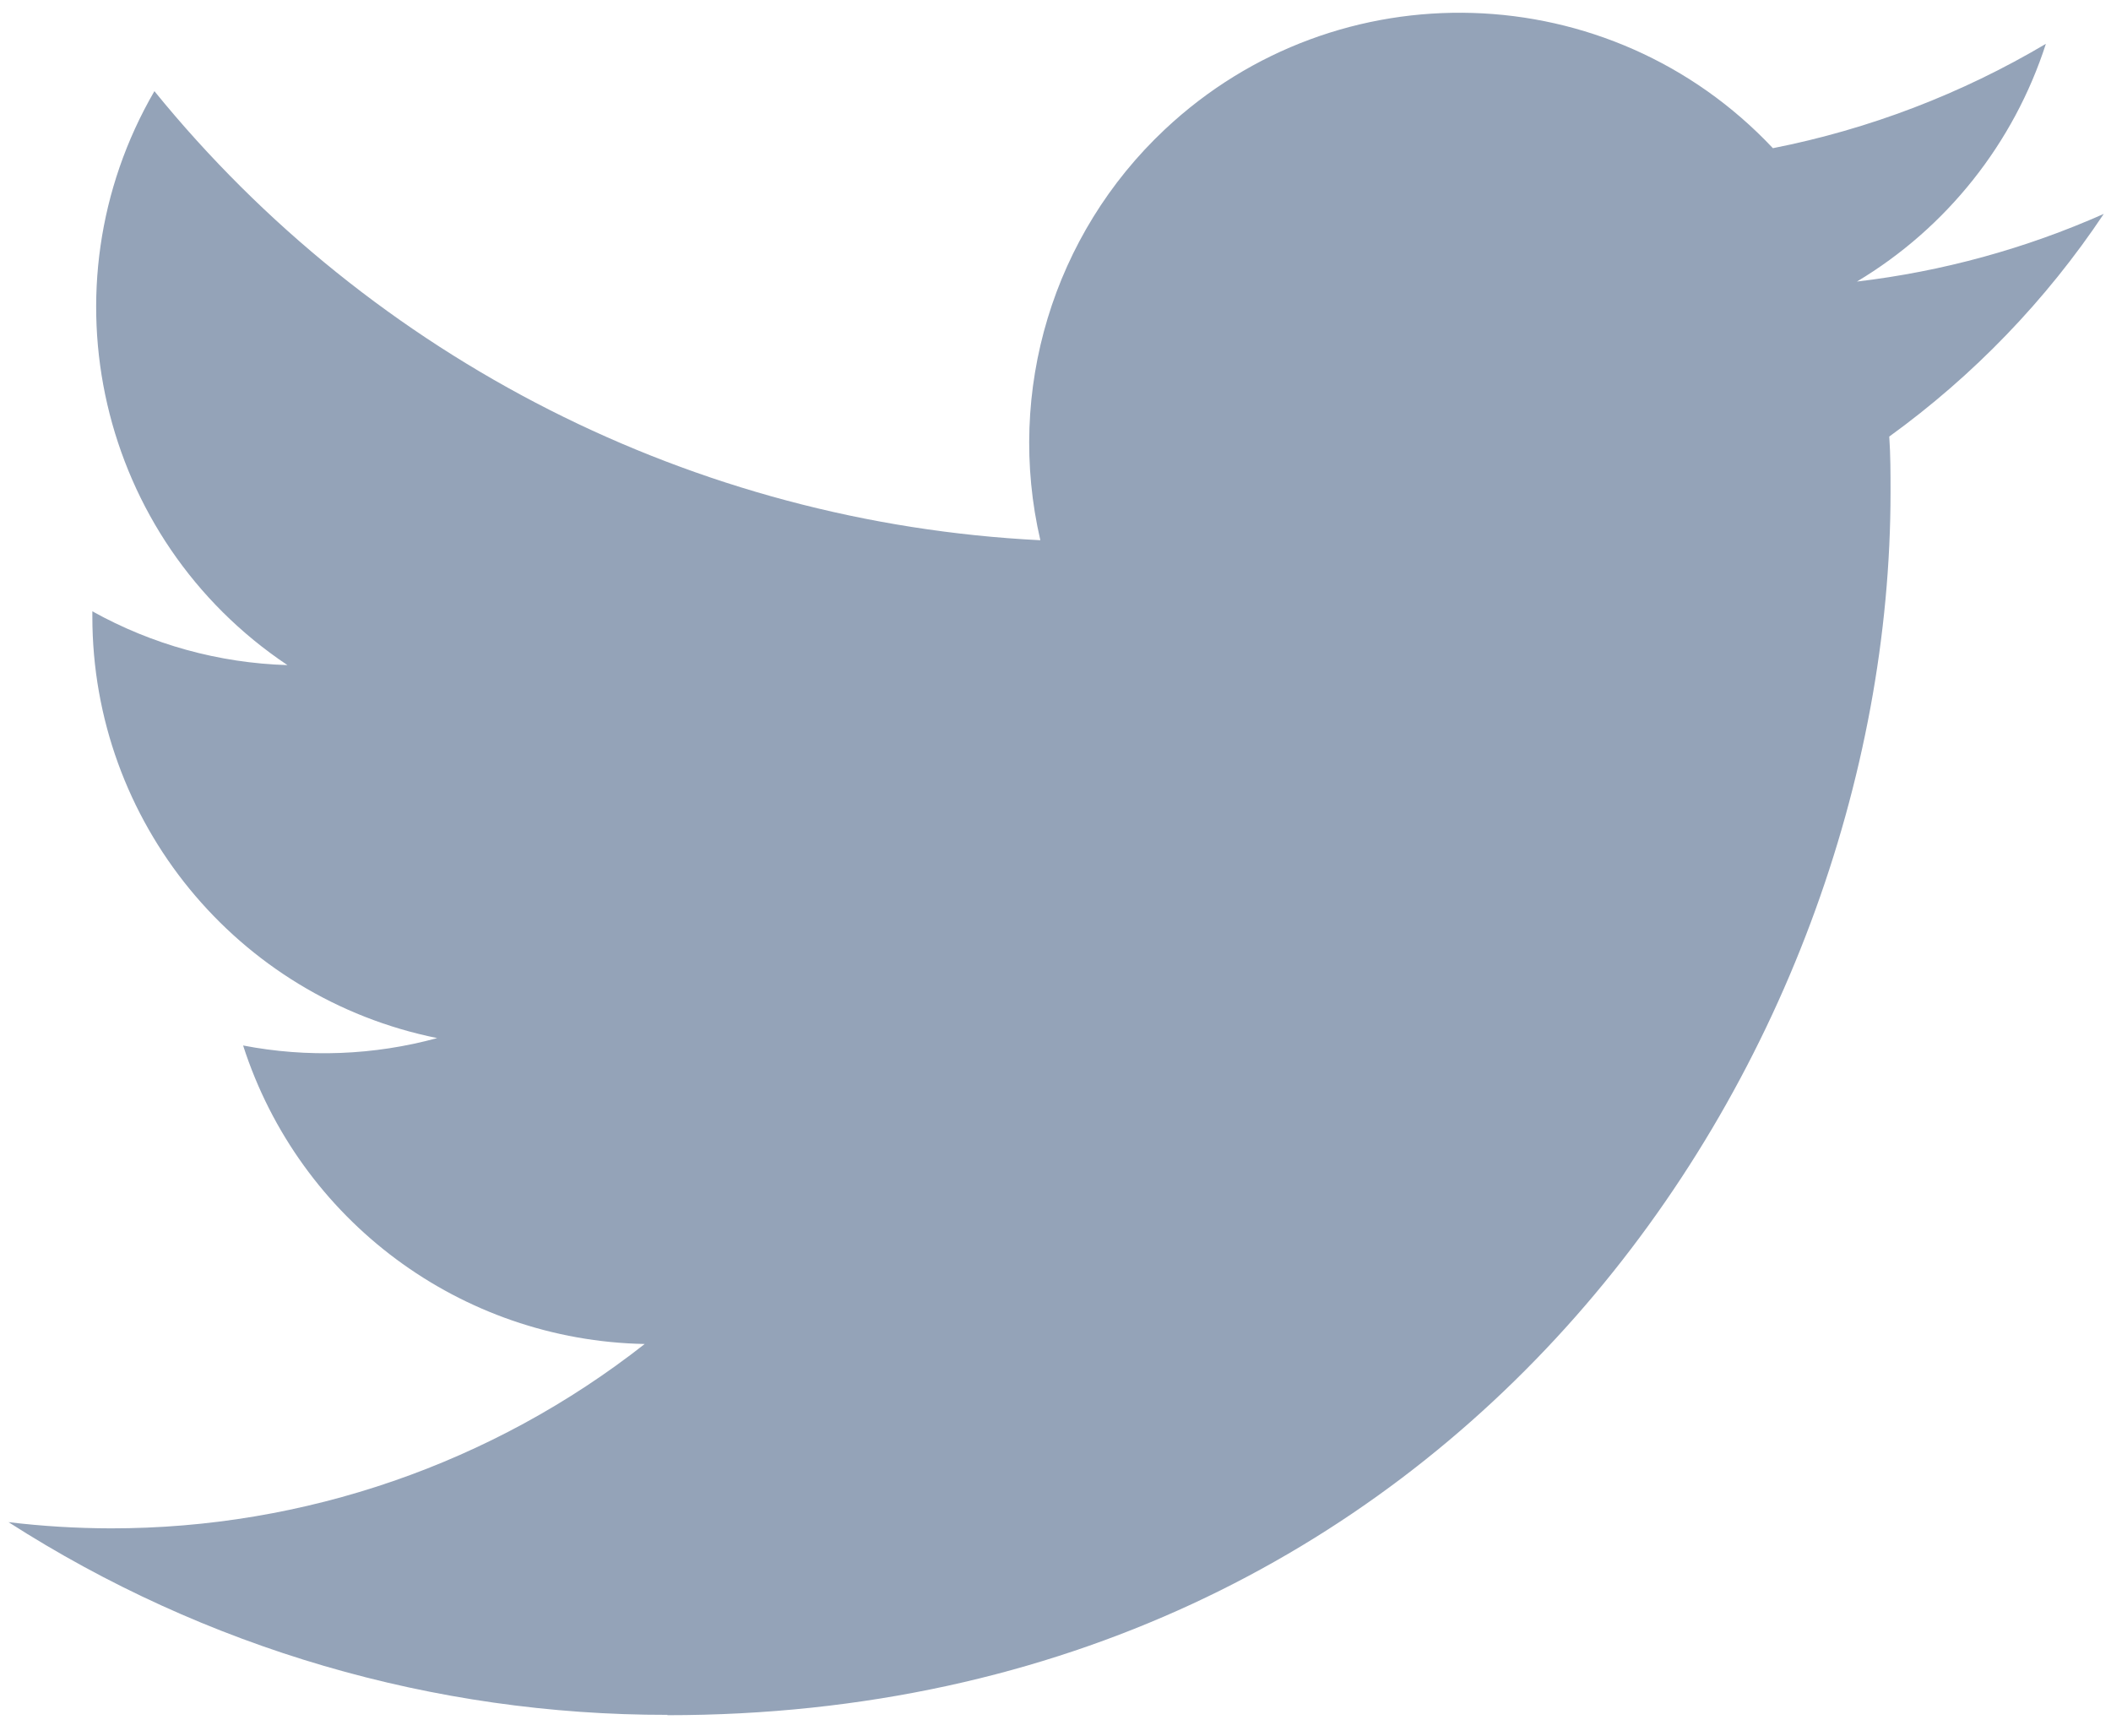
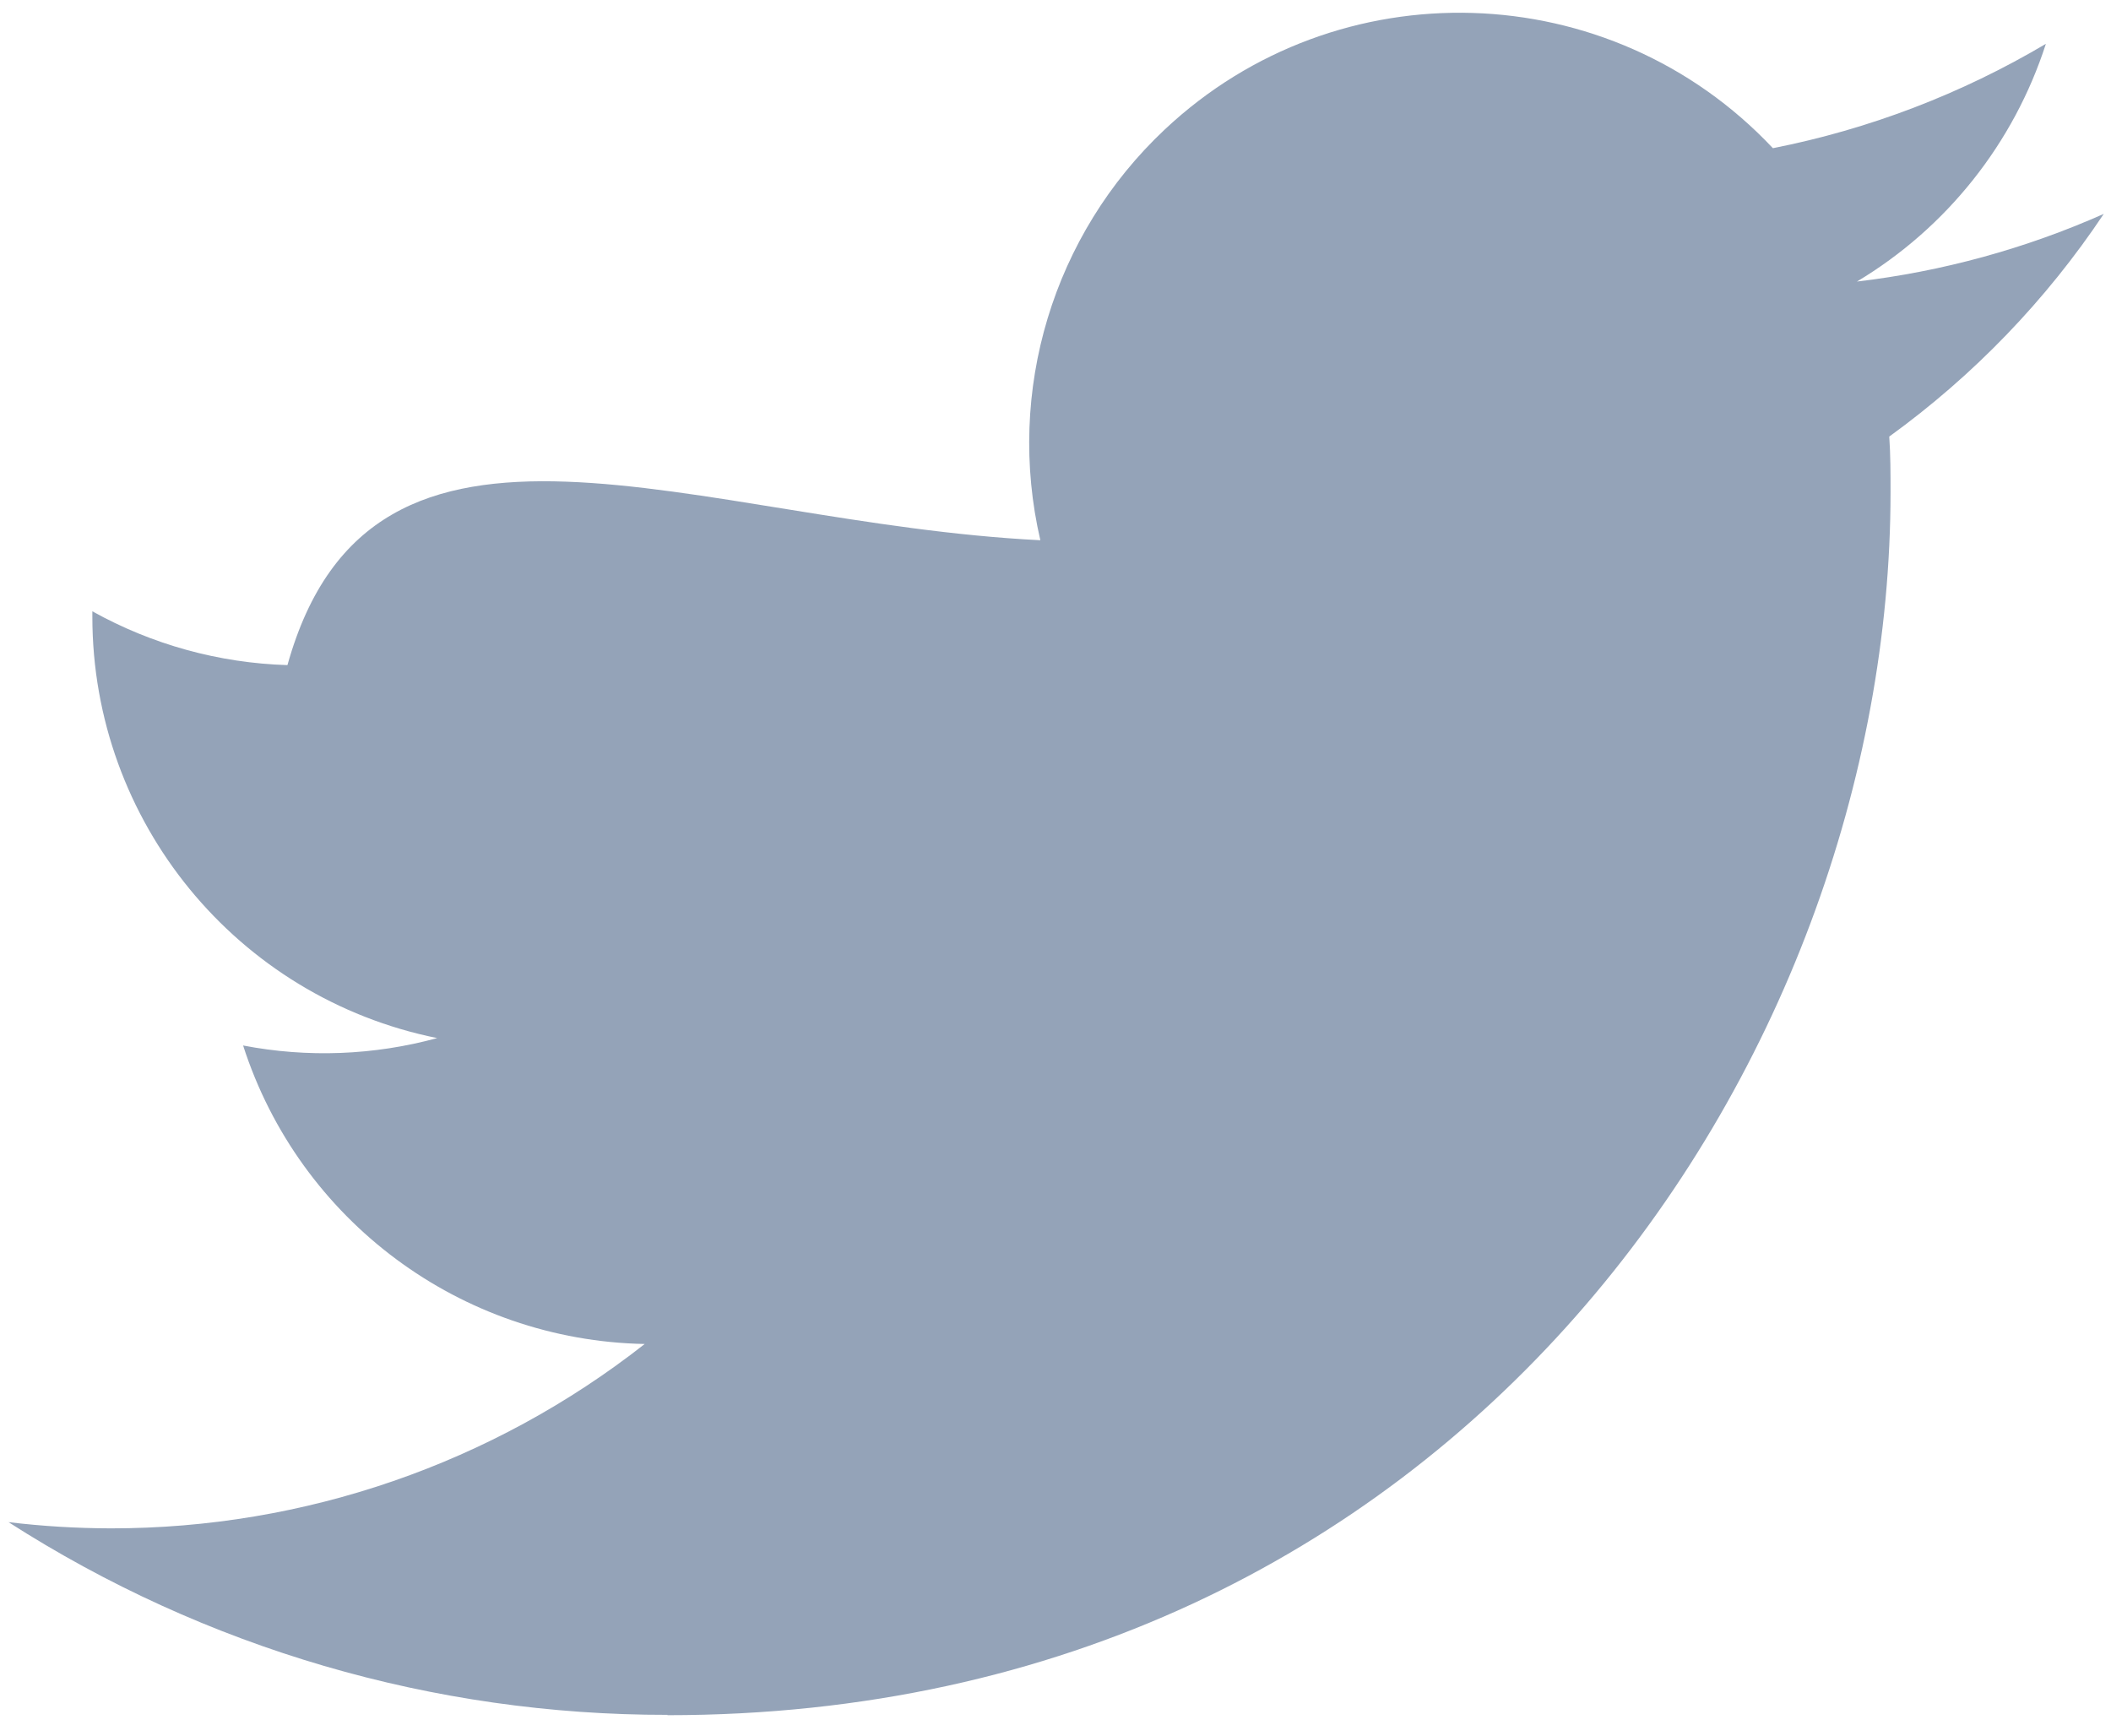
<svg xmlns="http://www.w3.org/2000/svg" width="248" height="204" viewBox="0 0 248 204">
  <g id="Logo1">
-     <path id="whitebackground" fill="#94a3b8" stroke="none" d="M 221.95 51.29 C 222.1 53.46 222.1 55.63 222.1 57.82 C 222.1 124.55 171.3 201.51 78.41 201.51 L 78.41 201.47 C 50.97 201.51 24.1 193.65 1 178.83 C 4.99 179.31 9 179.55 13.02 179.56 C 35.76 179.58 57.85 171.95 75.74 157.9 C 54.13 157.49 35.18 143.4 28.56 122.83 C 36.13 124.29 43.93 123.99 51.36 121.96 C 27.8 117.2 10.85 96.5 10.85 72.46 C 10.85 72.24 10.85 72.03 10.85 71.82 C 17.87 75.73 25.73 77.9 33.77 78.14 C 11.58 63.31 4.74 33.79 18.14 10.71 C 43.78 42.26 81.61 61.44 122.22 63.47 C 118.15 45.93 123.71 27.55 136.83 15.22 C 157.17 -3.9 189.16 -2.92 208.28 17.41 C 219.59 15.18 230.43 11.03 240.35 5.15 C 236.58 16.84 228.69 26.77 218.15 33.08 C 228.16 31.9 237.94 29.22 247.15 25.13 C 240.37 35.29 231.83 44.14 221.95 51.29 Z" />
+     <path id="whitebackground" fill="#94a3b8" stroke="none" d="M 221.95 51.29 C 222.1 53.46 222.1 55.63 222.1 57.82 C 222.1 124.55 171.3 201.51 78.41 201.51 L 78.41 201.47 C 50.97 201.51 24.1 193.65 1 178.83 C 4.99 179.31 9 179.55 13.02 179.56 C 35.76 179.58 57.85 171.95 75.74 157.9 C 54.13 157.49 35.18 143.4 28.56 122.83 C 36.13 124.29 43.93 123.99 51.36 121.96 C 27.8 117.2 10.85 96.5 10.85 72.46 C 10.85 72.24 10.85 72.03 10.85 71.82 C 17.87 75.73 25.73 77.9 33.77 78.14 C 43.78 42.26 81.61 61.44 122.22 63.47 C 118.15 45.93 123.71 27.55 136.83 15.22 C 157.17 -3.9 189.16 -2.92 208.28 17.41 C 219.59 15.18 230.43 11.03 240.35 5.15 C 236.58 16.84 228.69 26.77 218.15 33.08 C 228.16 31.9 237.94 29.22 247.15 25.13 C 240.37 35.29 231.83 44.14 221.95 51.29 Z" />
  </g>
</svg>